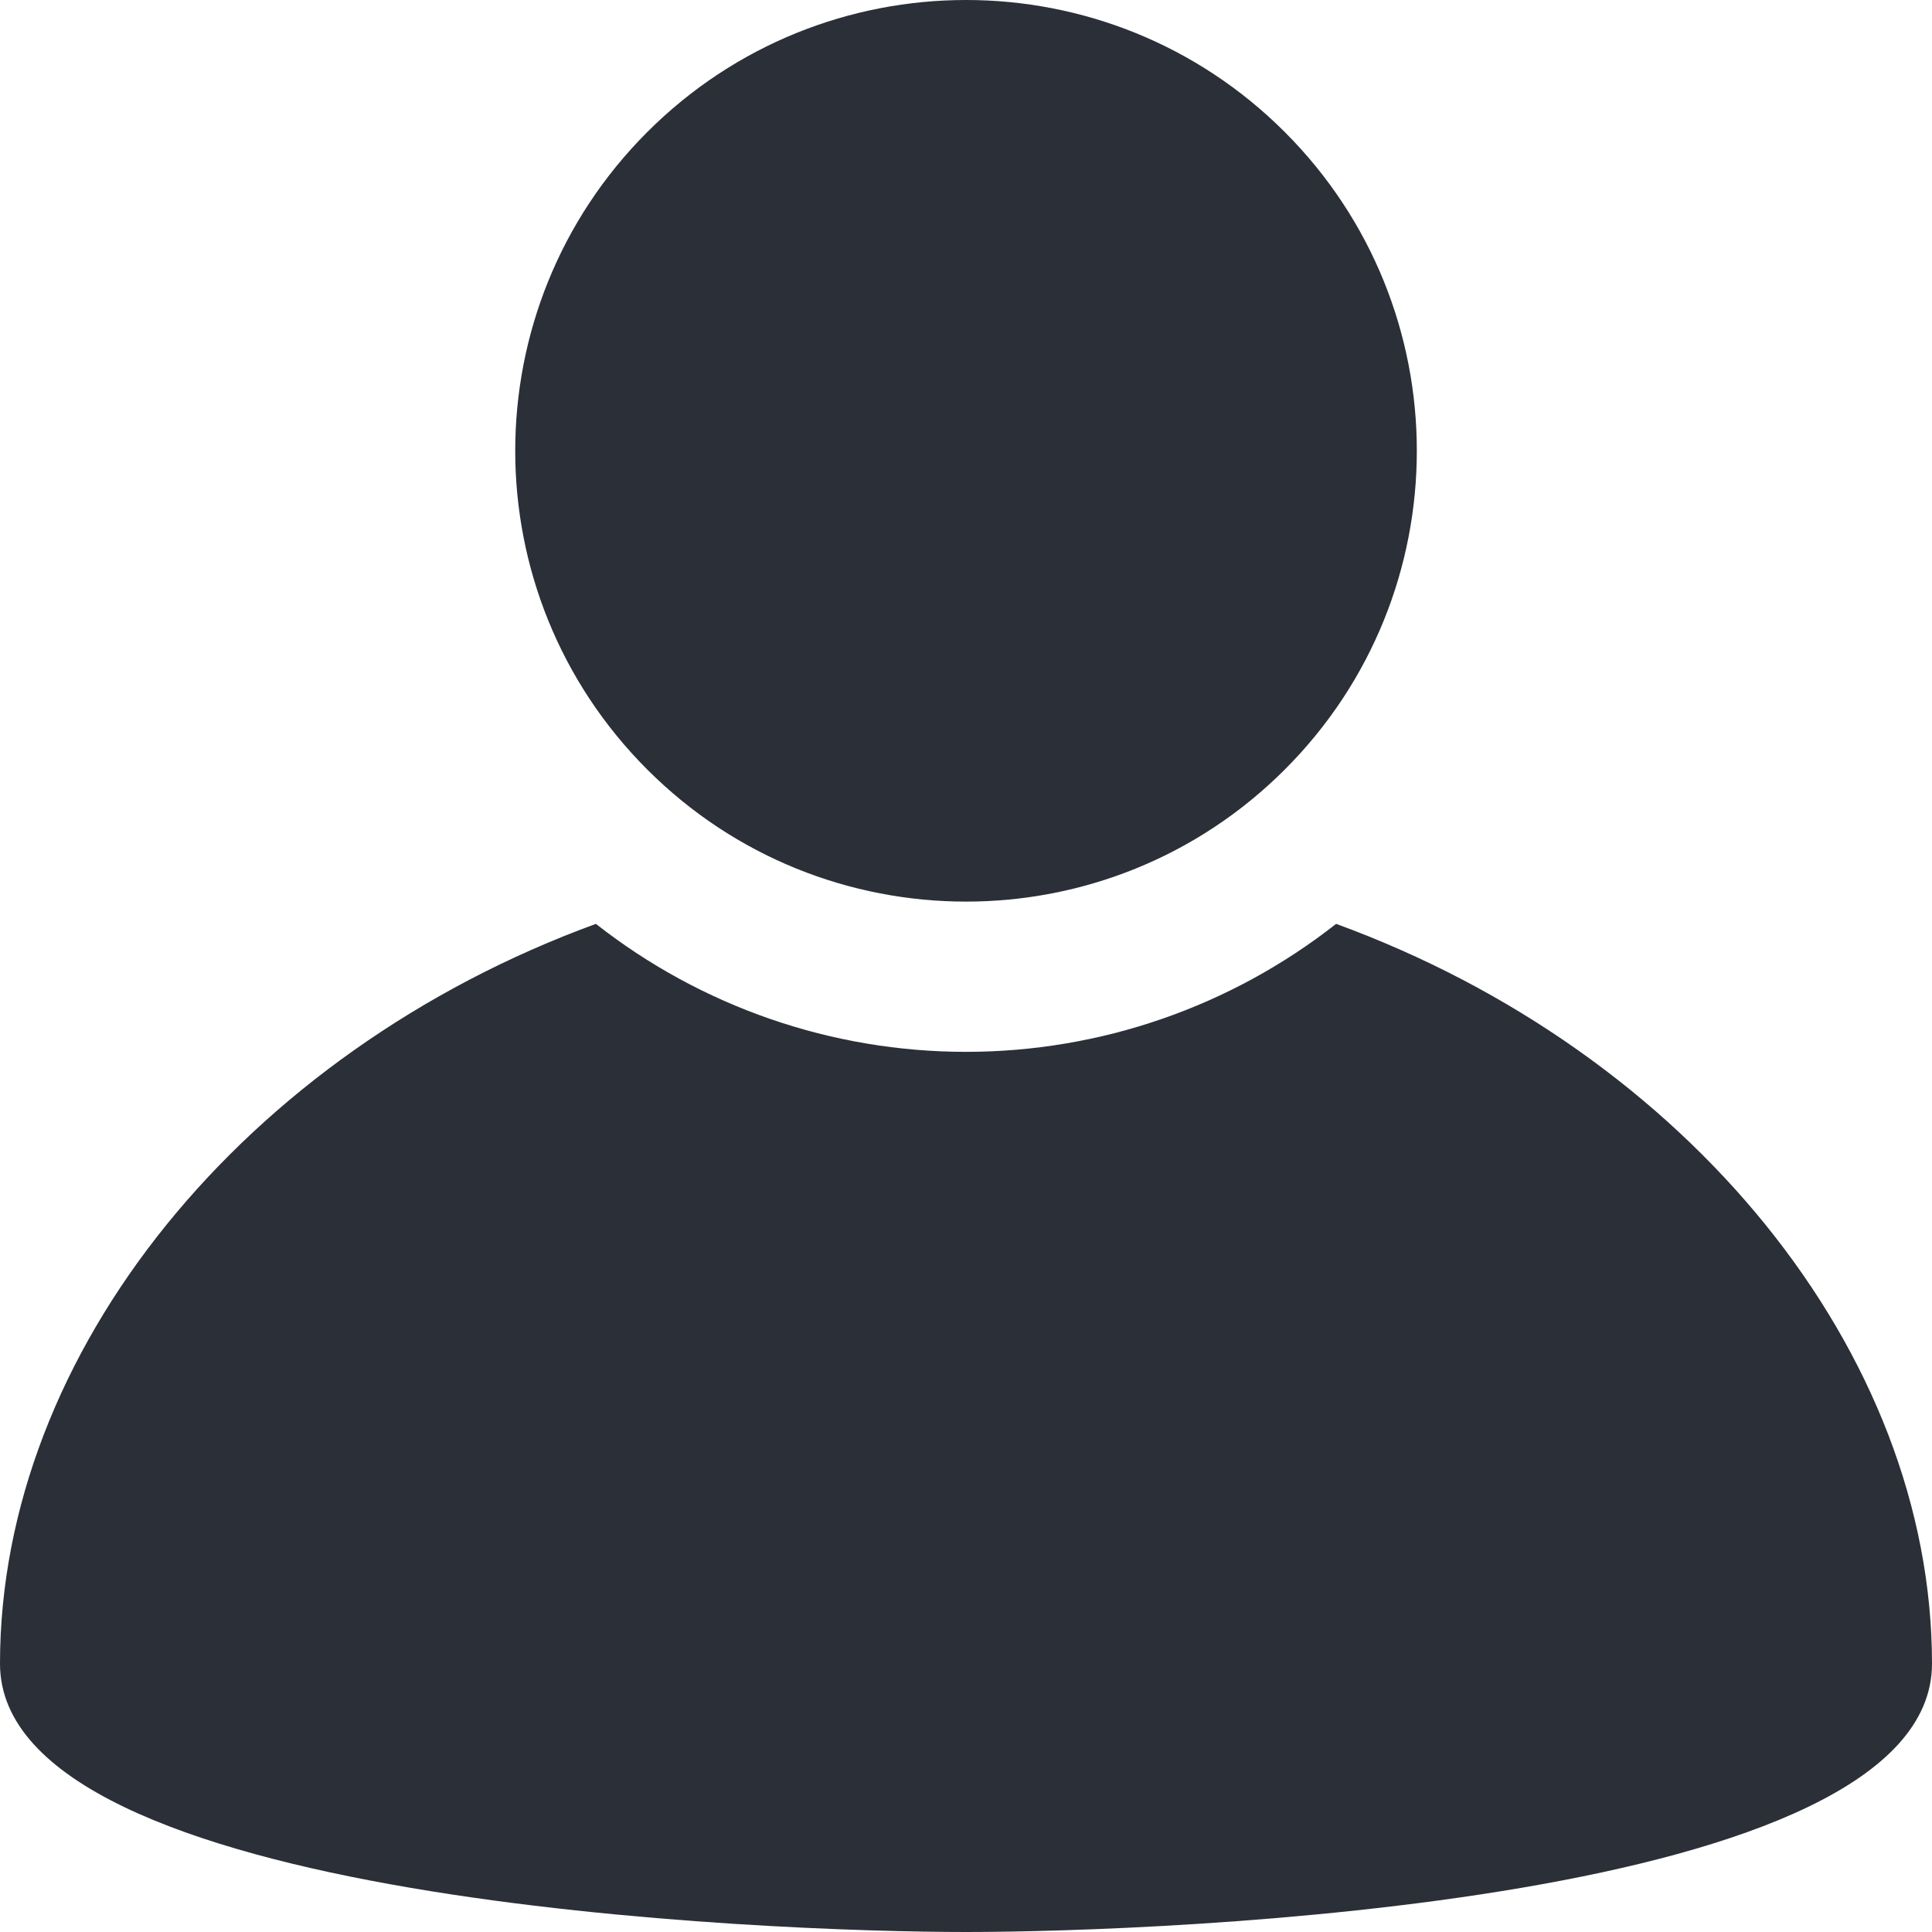
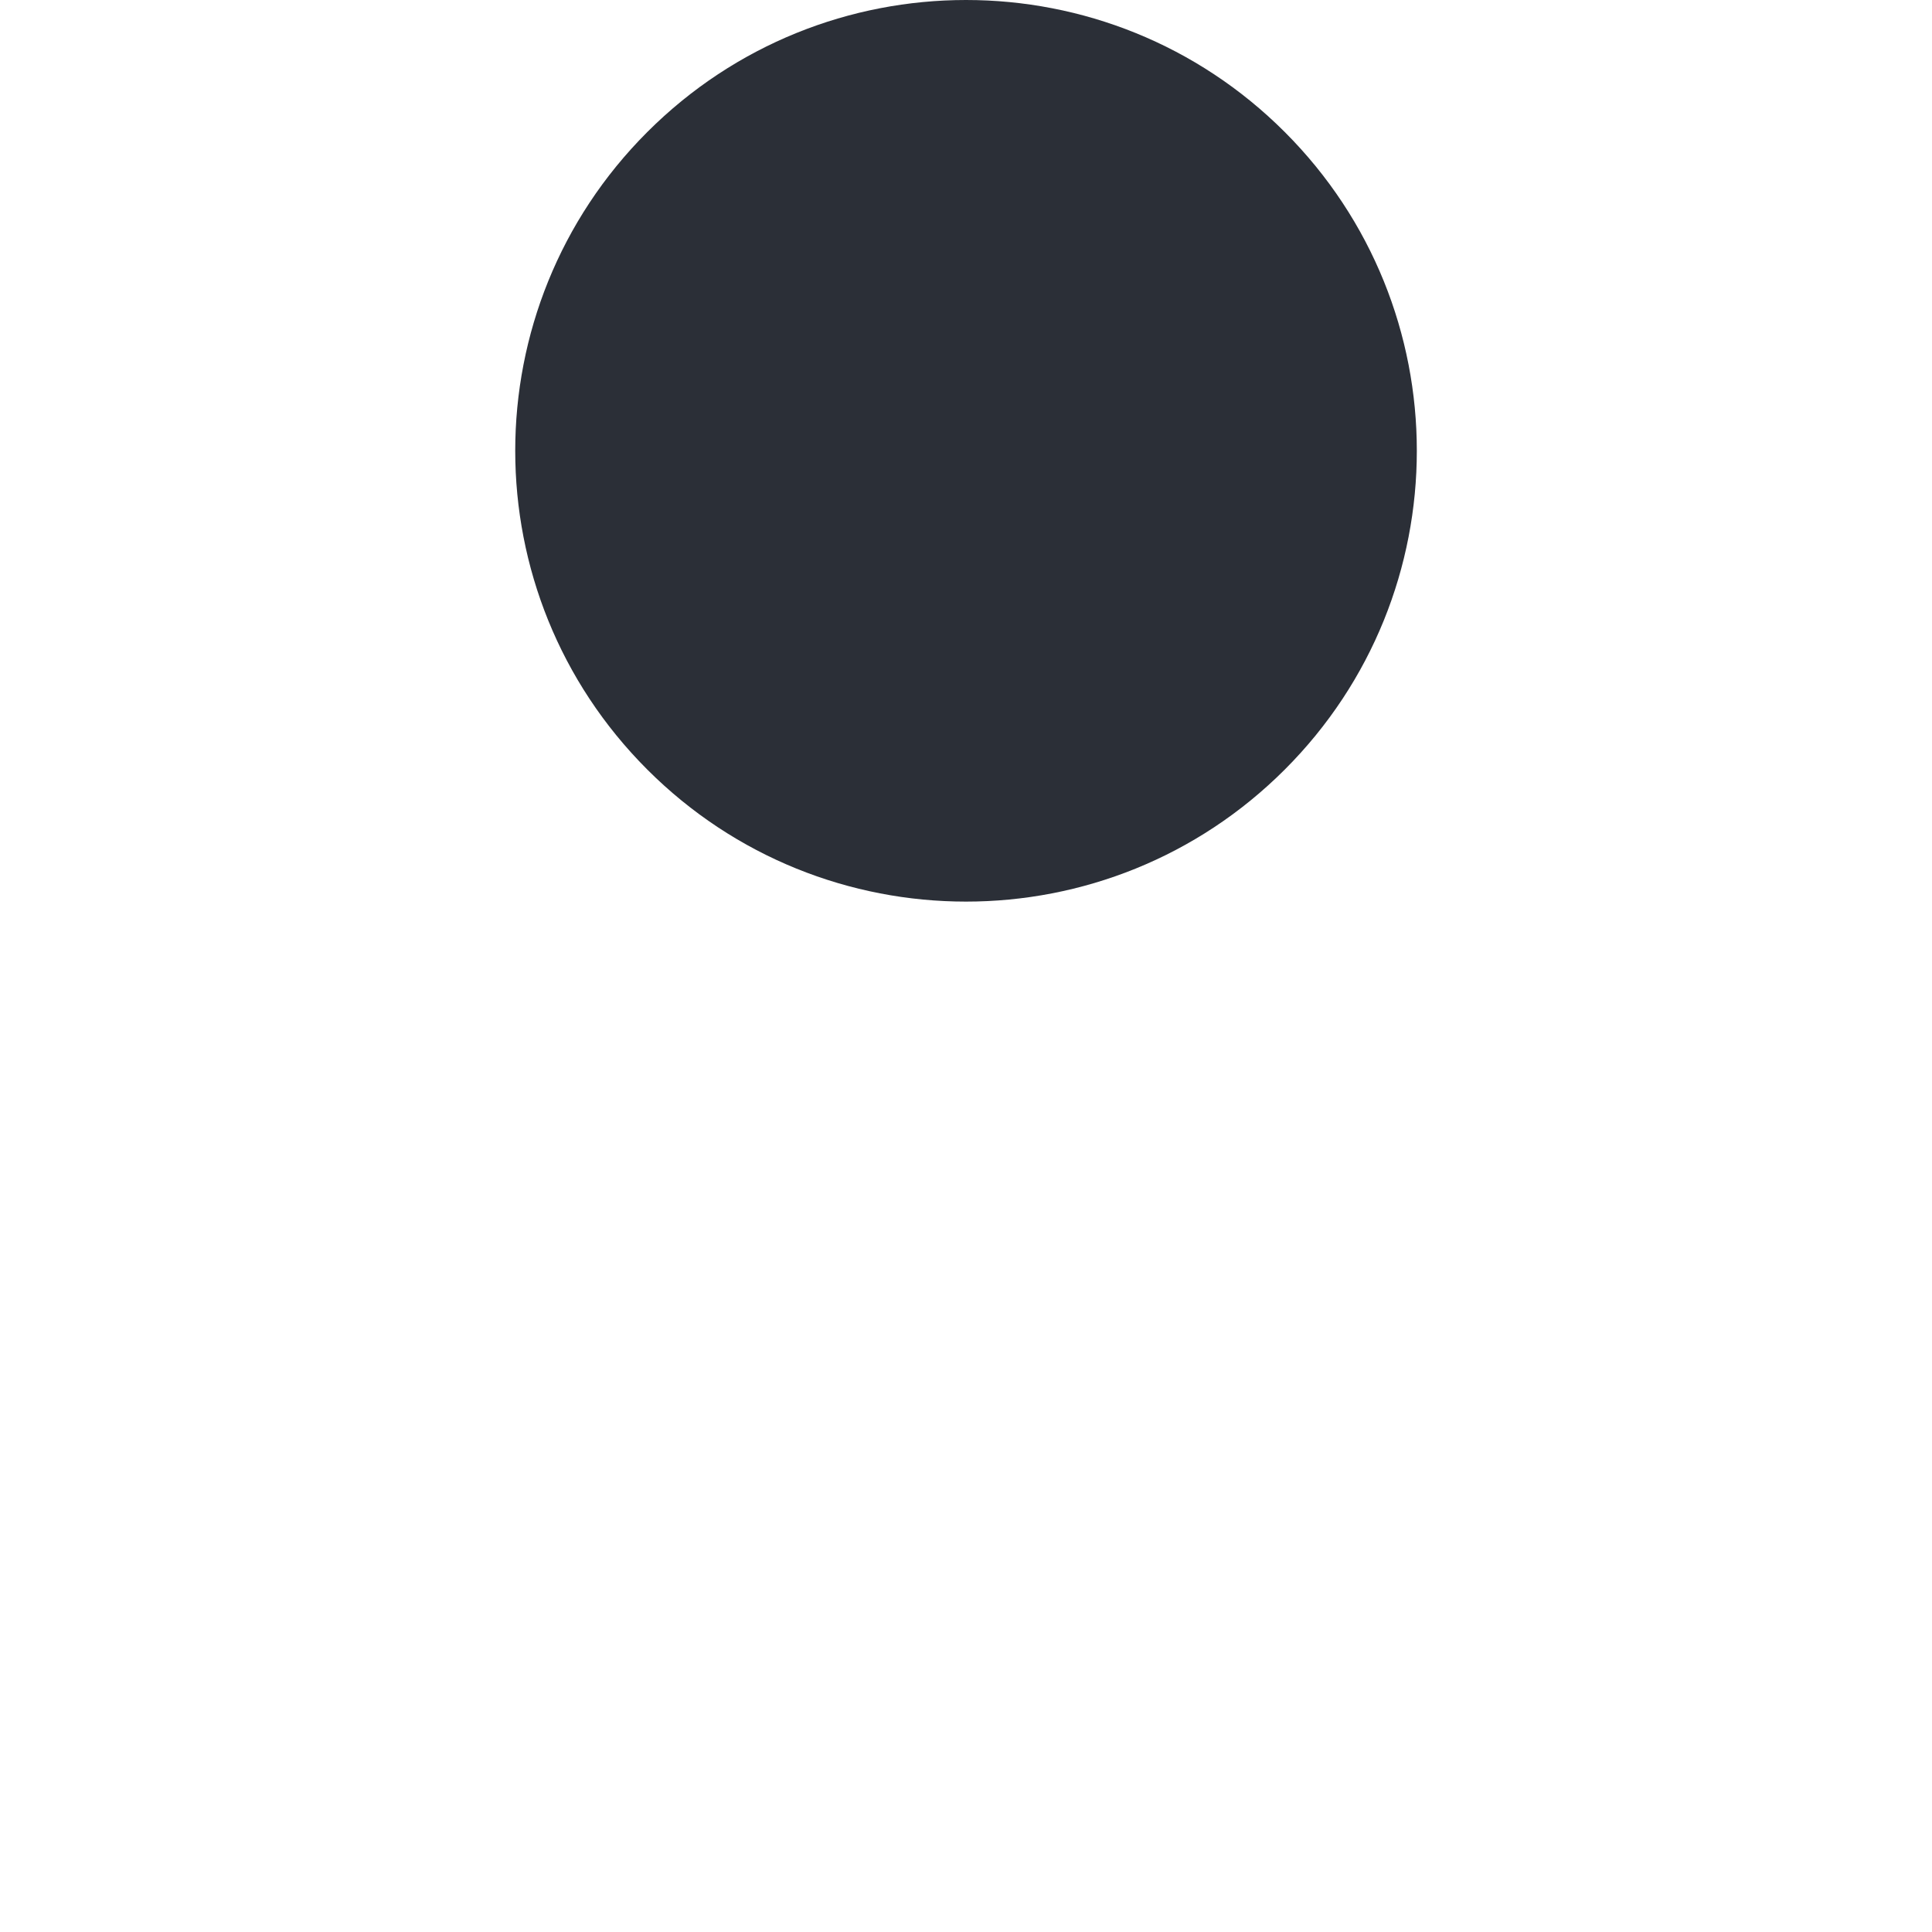
<svg xmlns="http://www.w3.org/2000/svg" width="69" height="69" viewBox="0 0 69 69" fill="none">
-   <path d="M47.718 32.995C43.949 35.957 39.294 37.566 34.5 37.566C29.706 37.566 25.052 35.957 21.282 32.995C8.747 37.574 0 48.284 0 59.418C0 67.987 27.6 69 34.5 69C41.4 69 69 67.987 69 59.418C69 48.283 60.254 37.575 47.718 32.995H47.718Z" fill="#2B2F37" />
  <path d="M45.885 4.716C52.173 11.003 52.173 21.198 45.885 27.484C39.598 33.772 29.403 33.772 23.117 27.484C16.829 21.197 16.829 11.002 23.117 4.716C29.404 -1.572 39.599 -1.572 45.885 4.716Z" fill="#2B2F37" />
</svg>